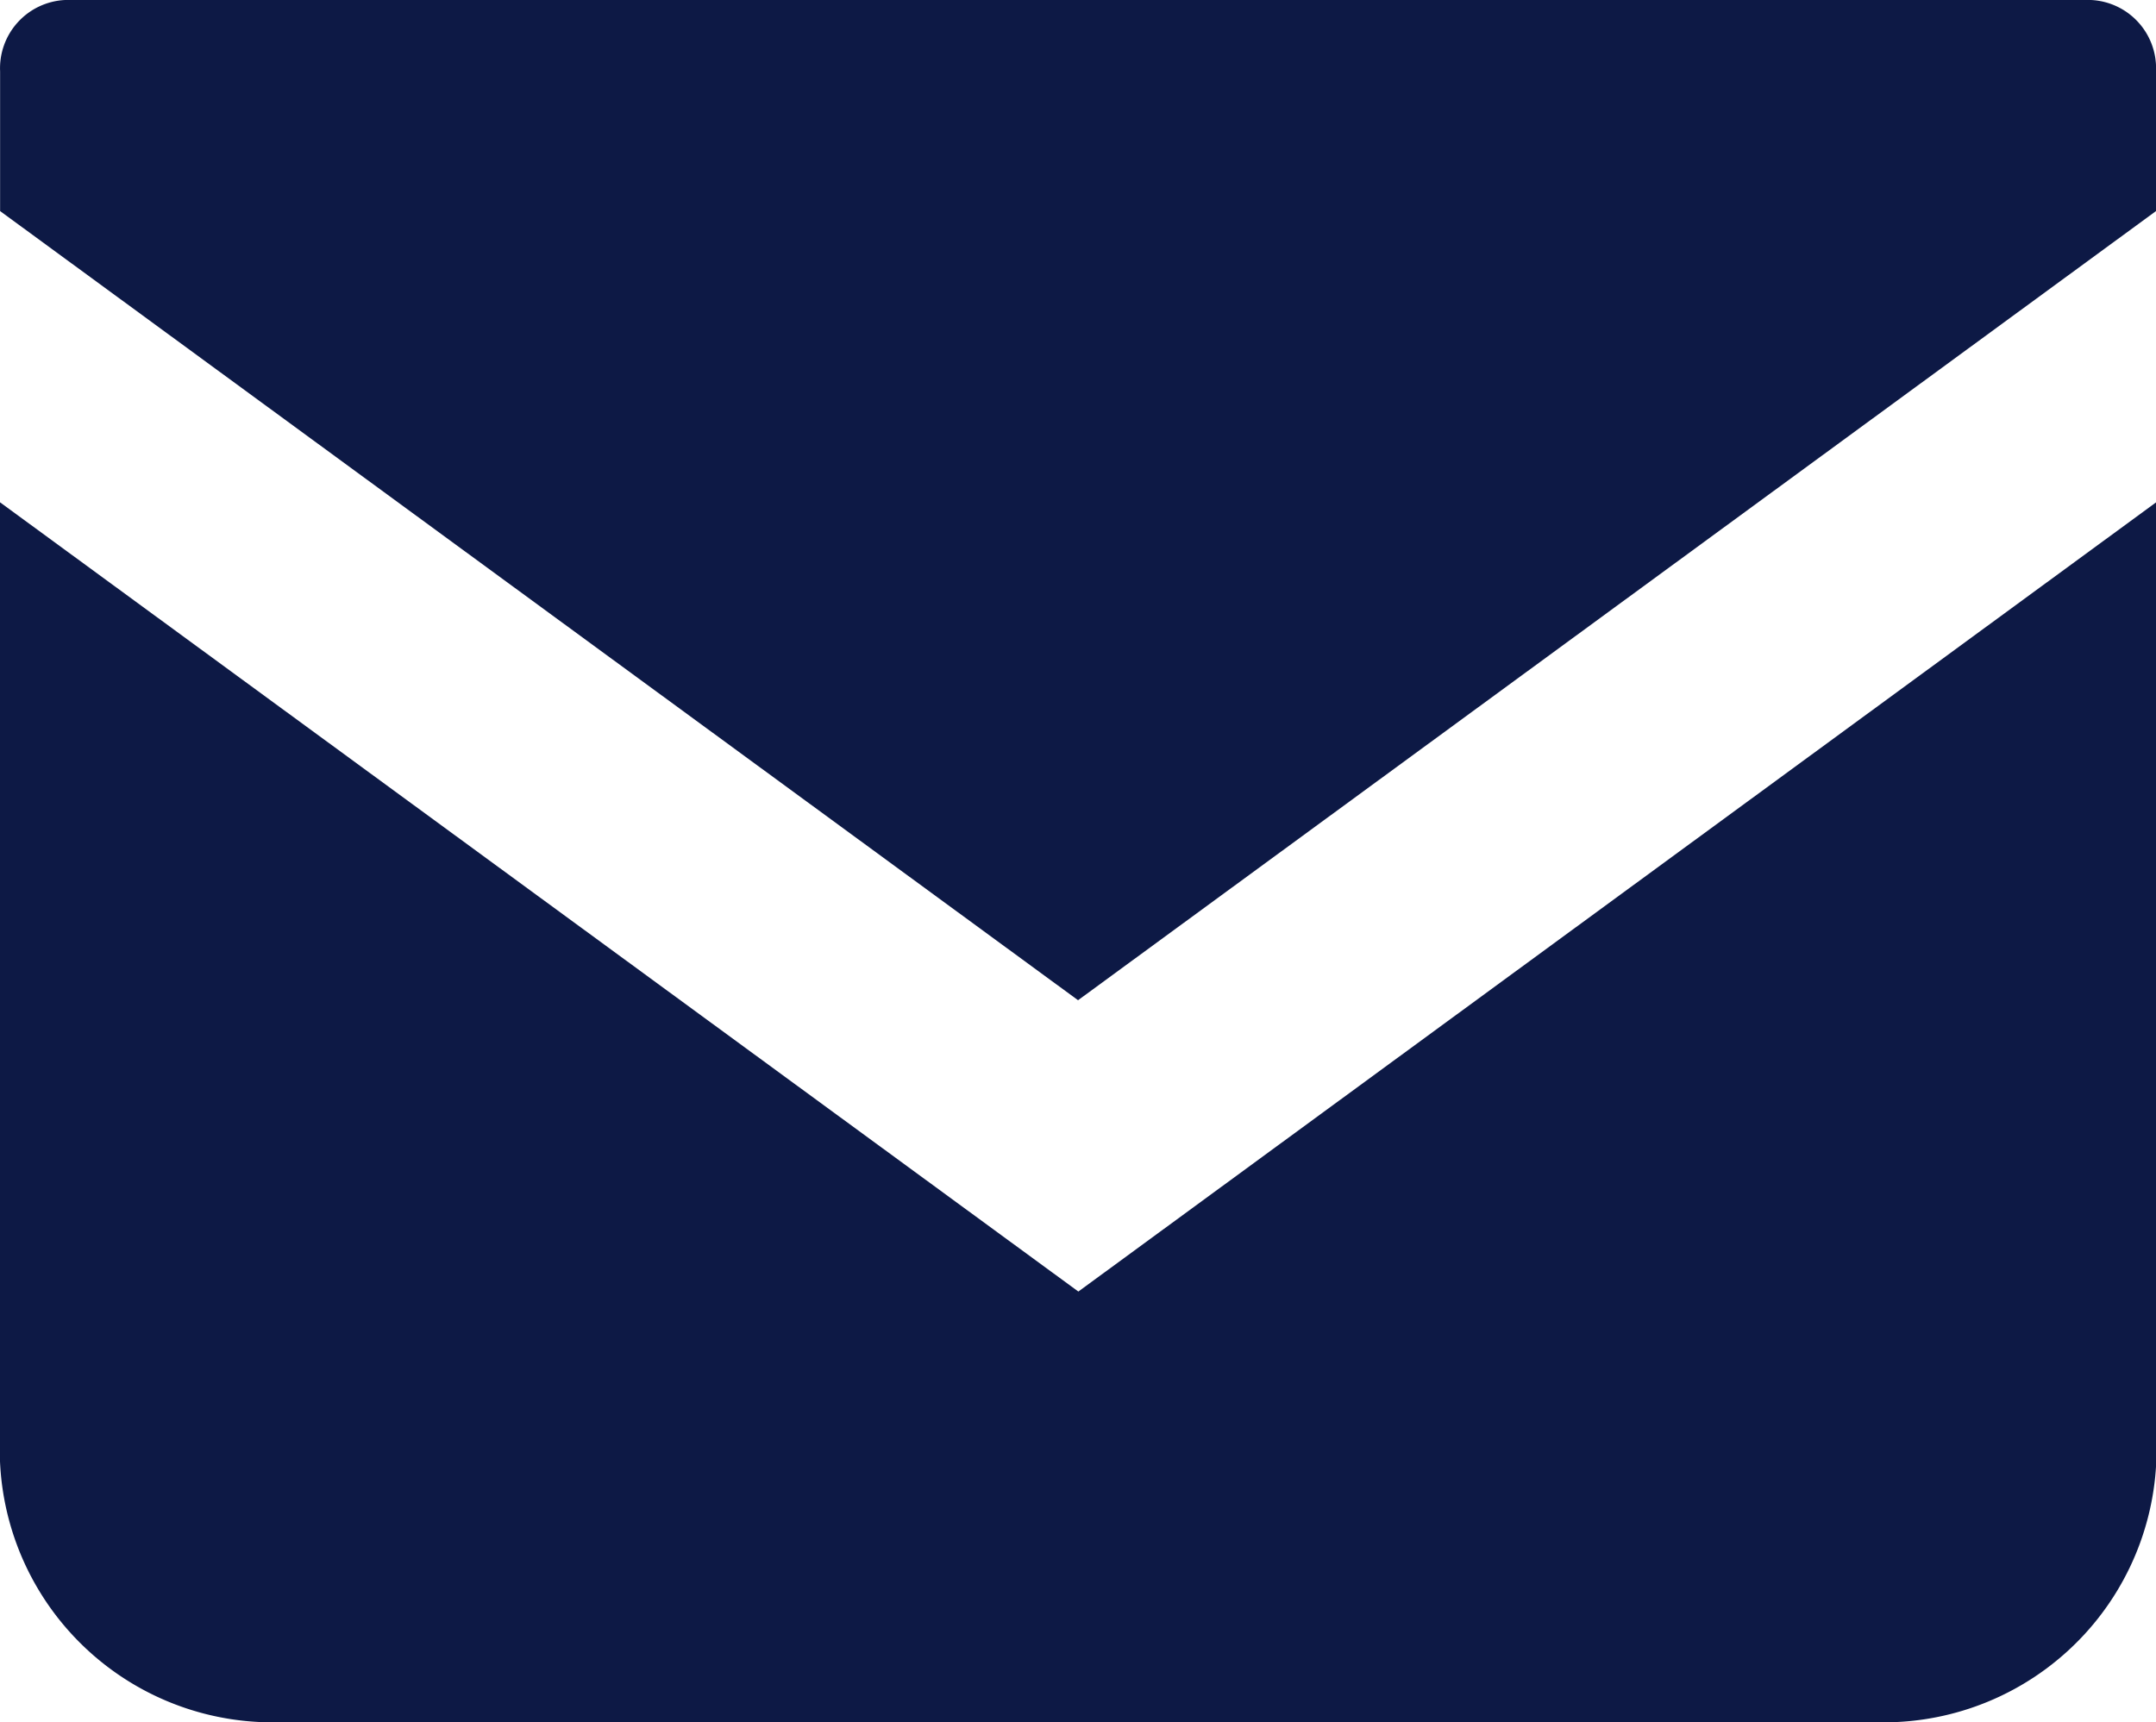
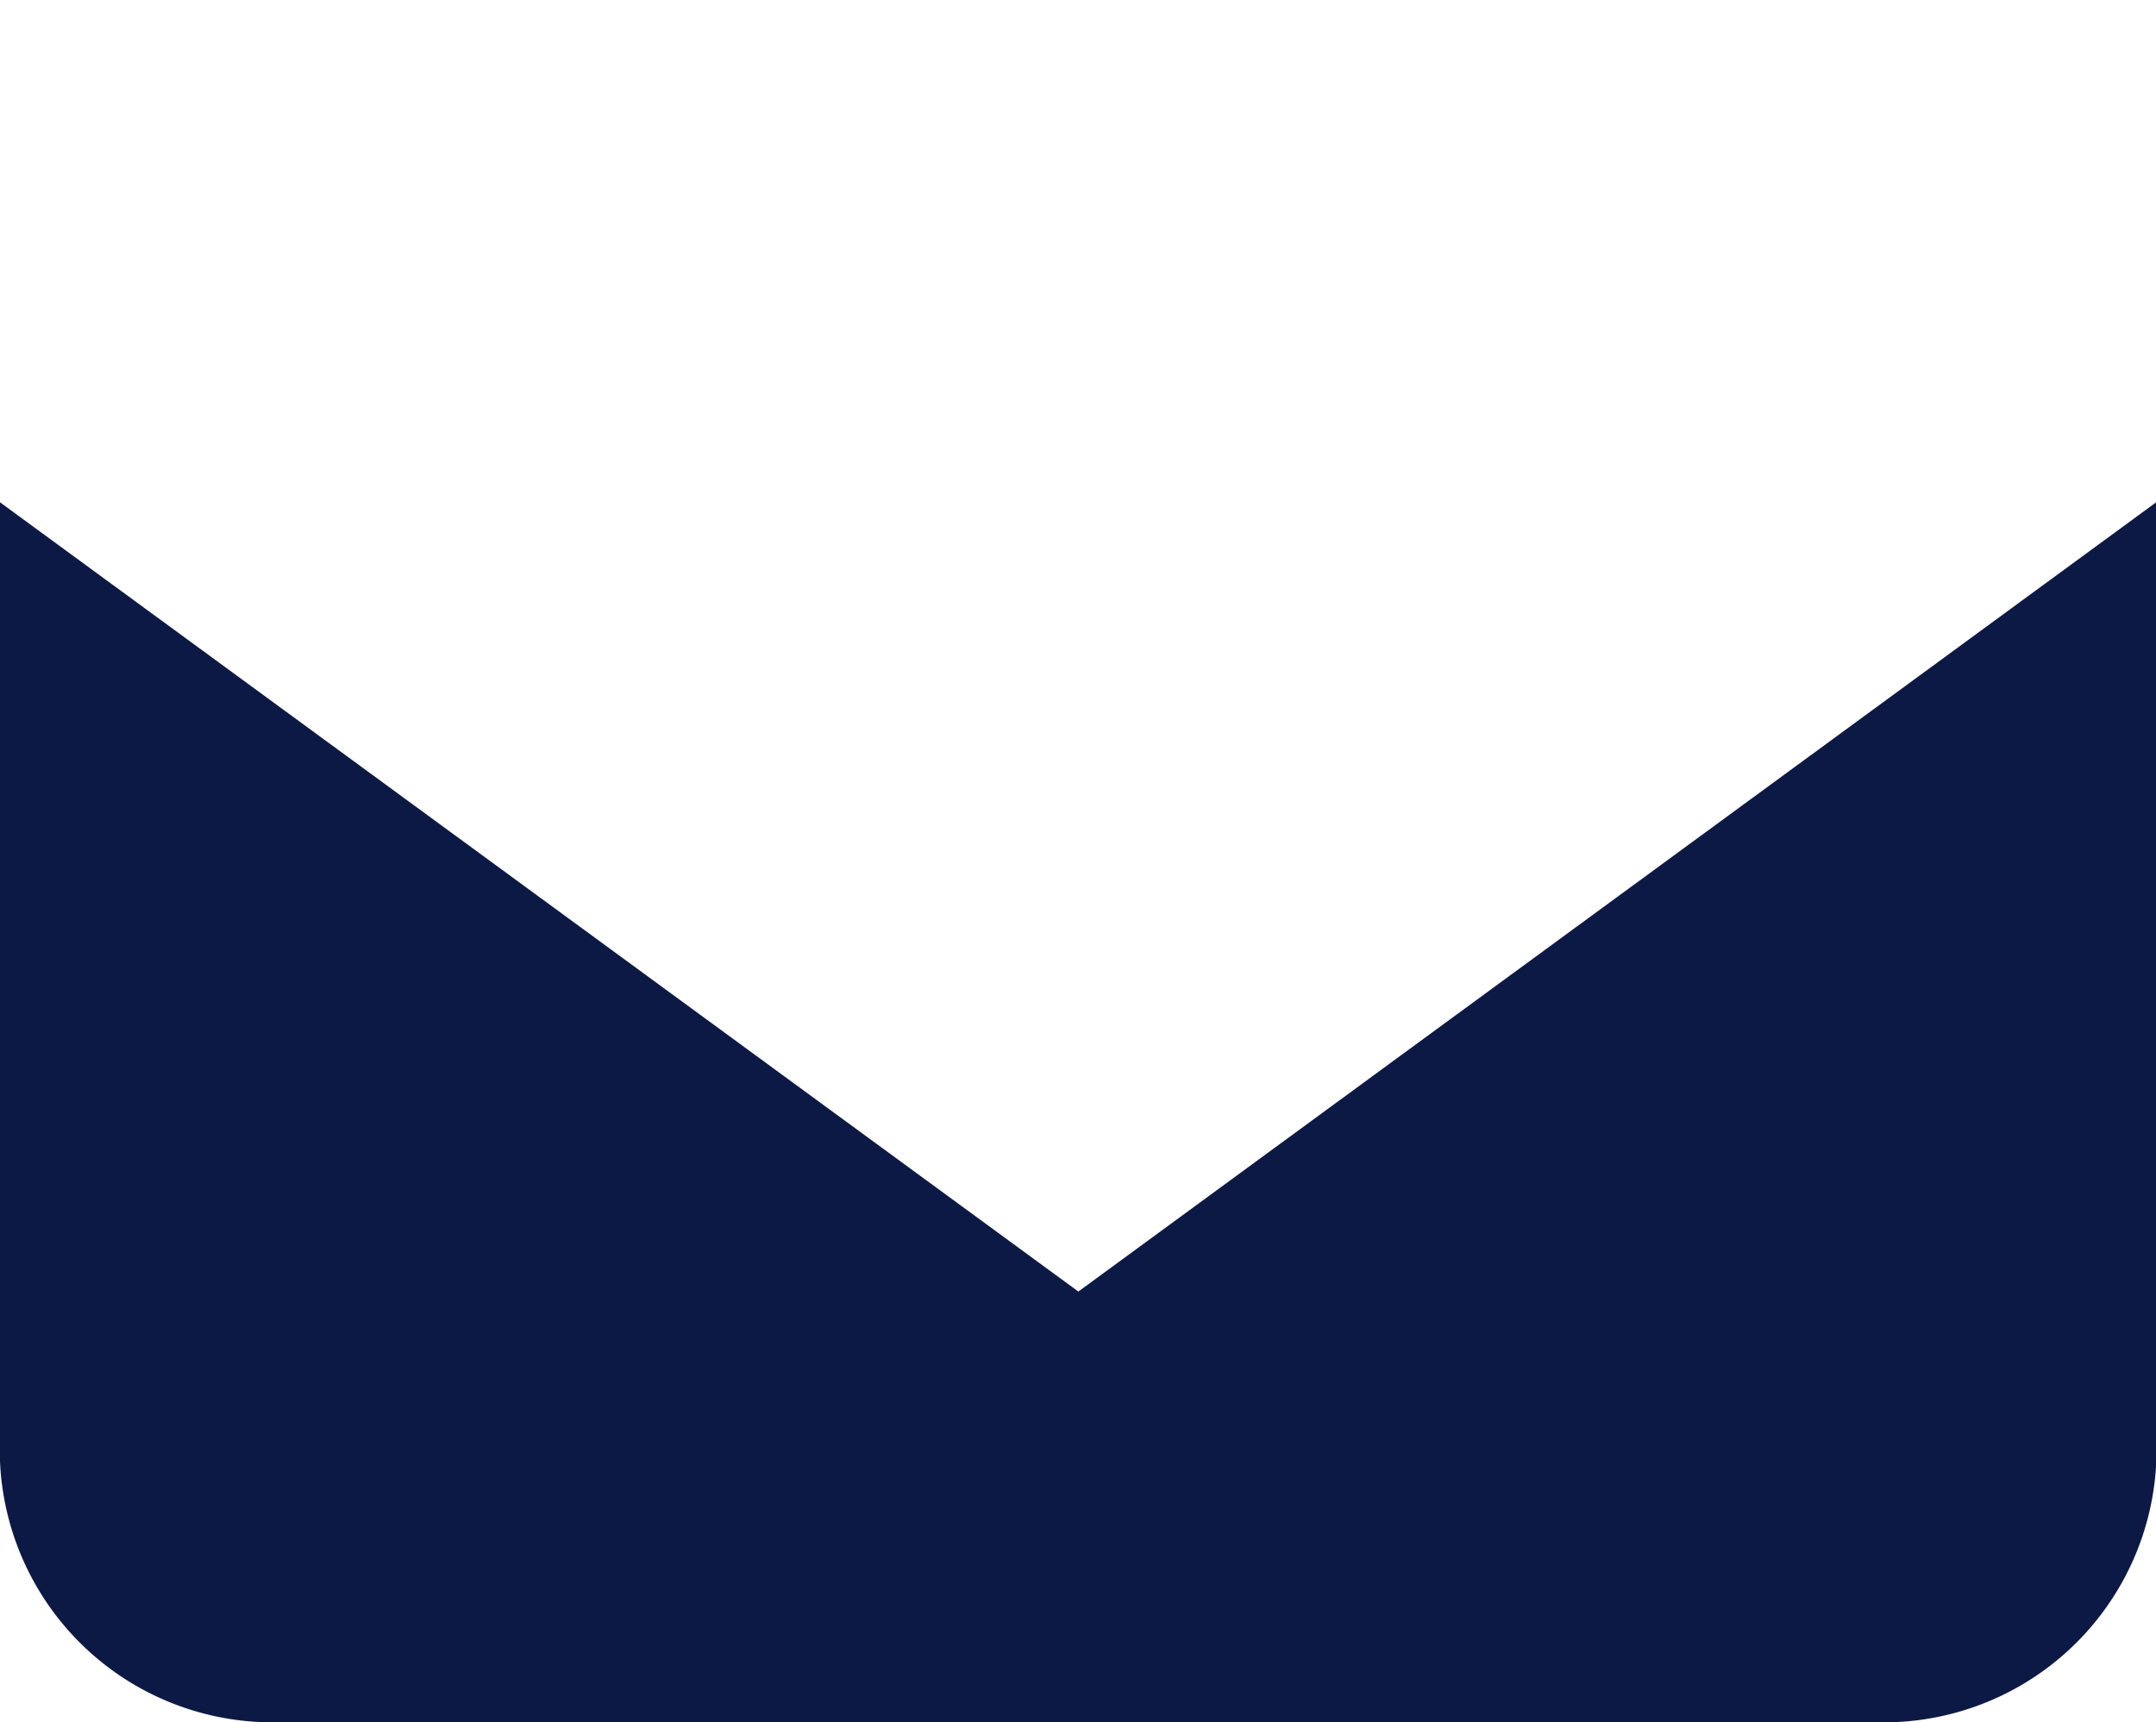
<svg xmlns="http://www.w3.org/2000/svg" width="21.141" height="16.888" viewBox="0 0 21.141 16.888">
  <g id="グループ_1136" data-name="グループ 1136" transform="translate(-723.92 -145.708)">
-     <path id="パス_82" data-name="パス 82" d="M77.611,19.96H57.745a.67.67,0,0,0-.637.7v1.37l10.57,7.739,10.57-7.739v-1.37a.67.67,0,0,0-.637-.7" transform="translate(666.813 125.748)" fill="#0d1945" />
    <path id="パス_83" data-name="パス 83" d="M57.107,23.872v9.175a2.675,2.675,0,0,0,2.551,2.787H75.7a2.675,2.675,0,0,0,2.551-2.787V23.871l-10.57,7.741Z" transform="translate(666.813 126.762)" fill="#0d1945" />
  </g>
</svg>